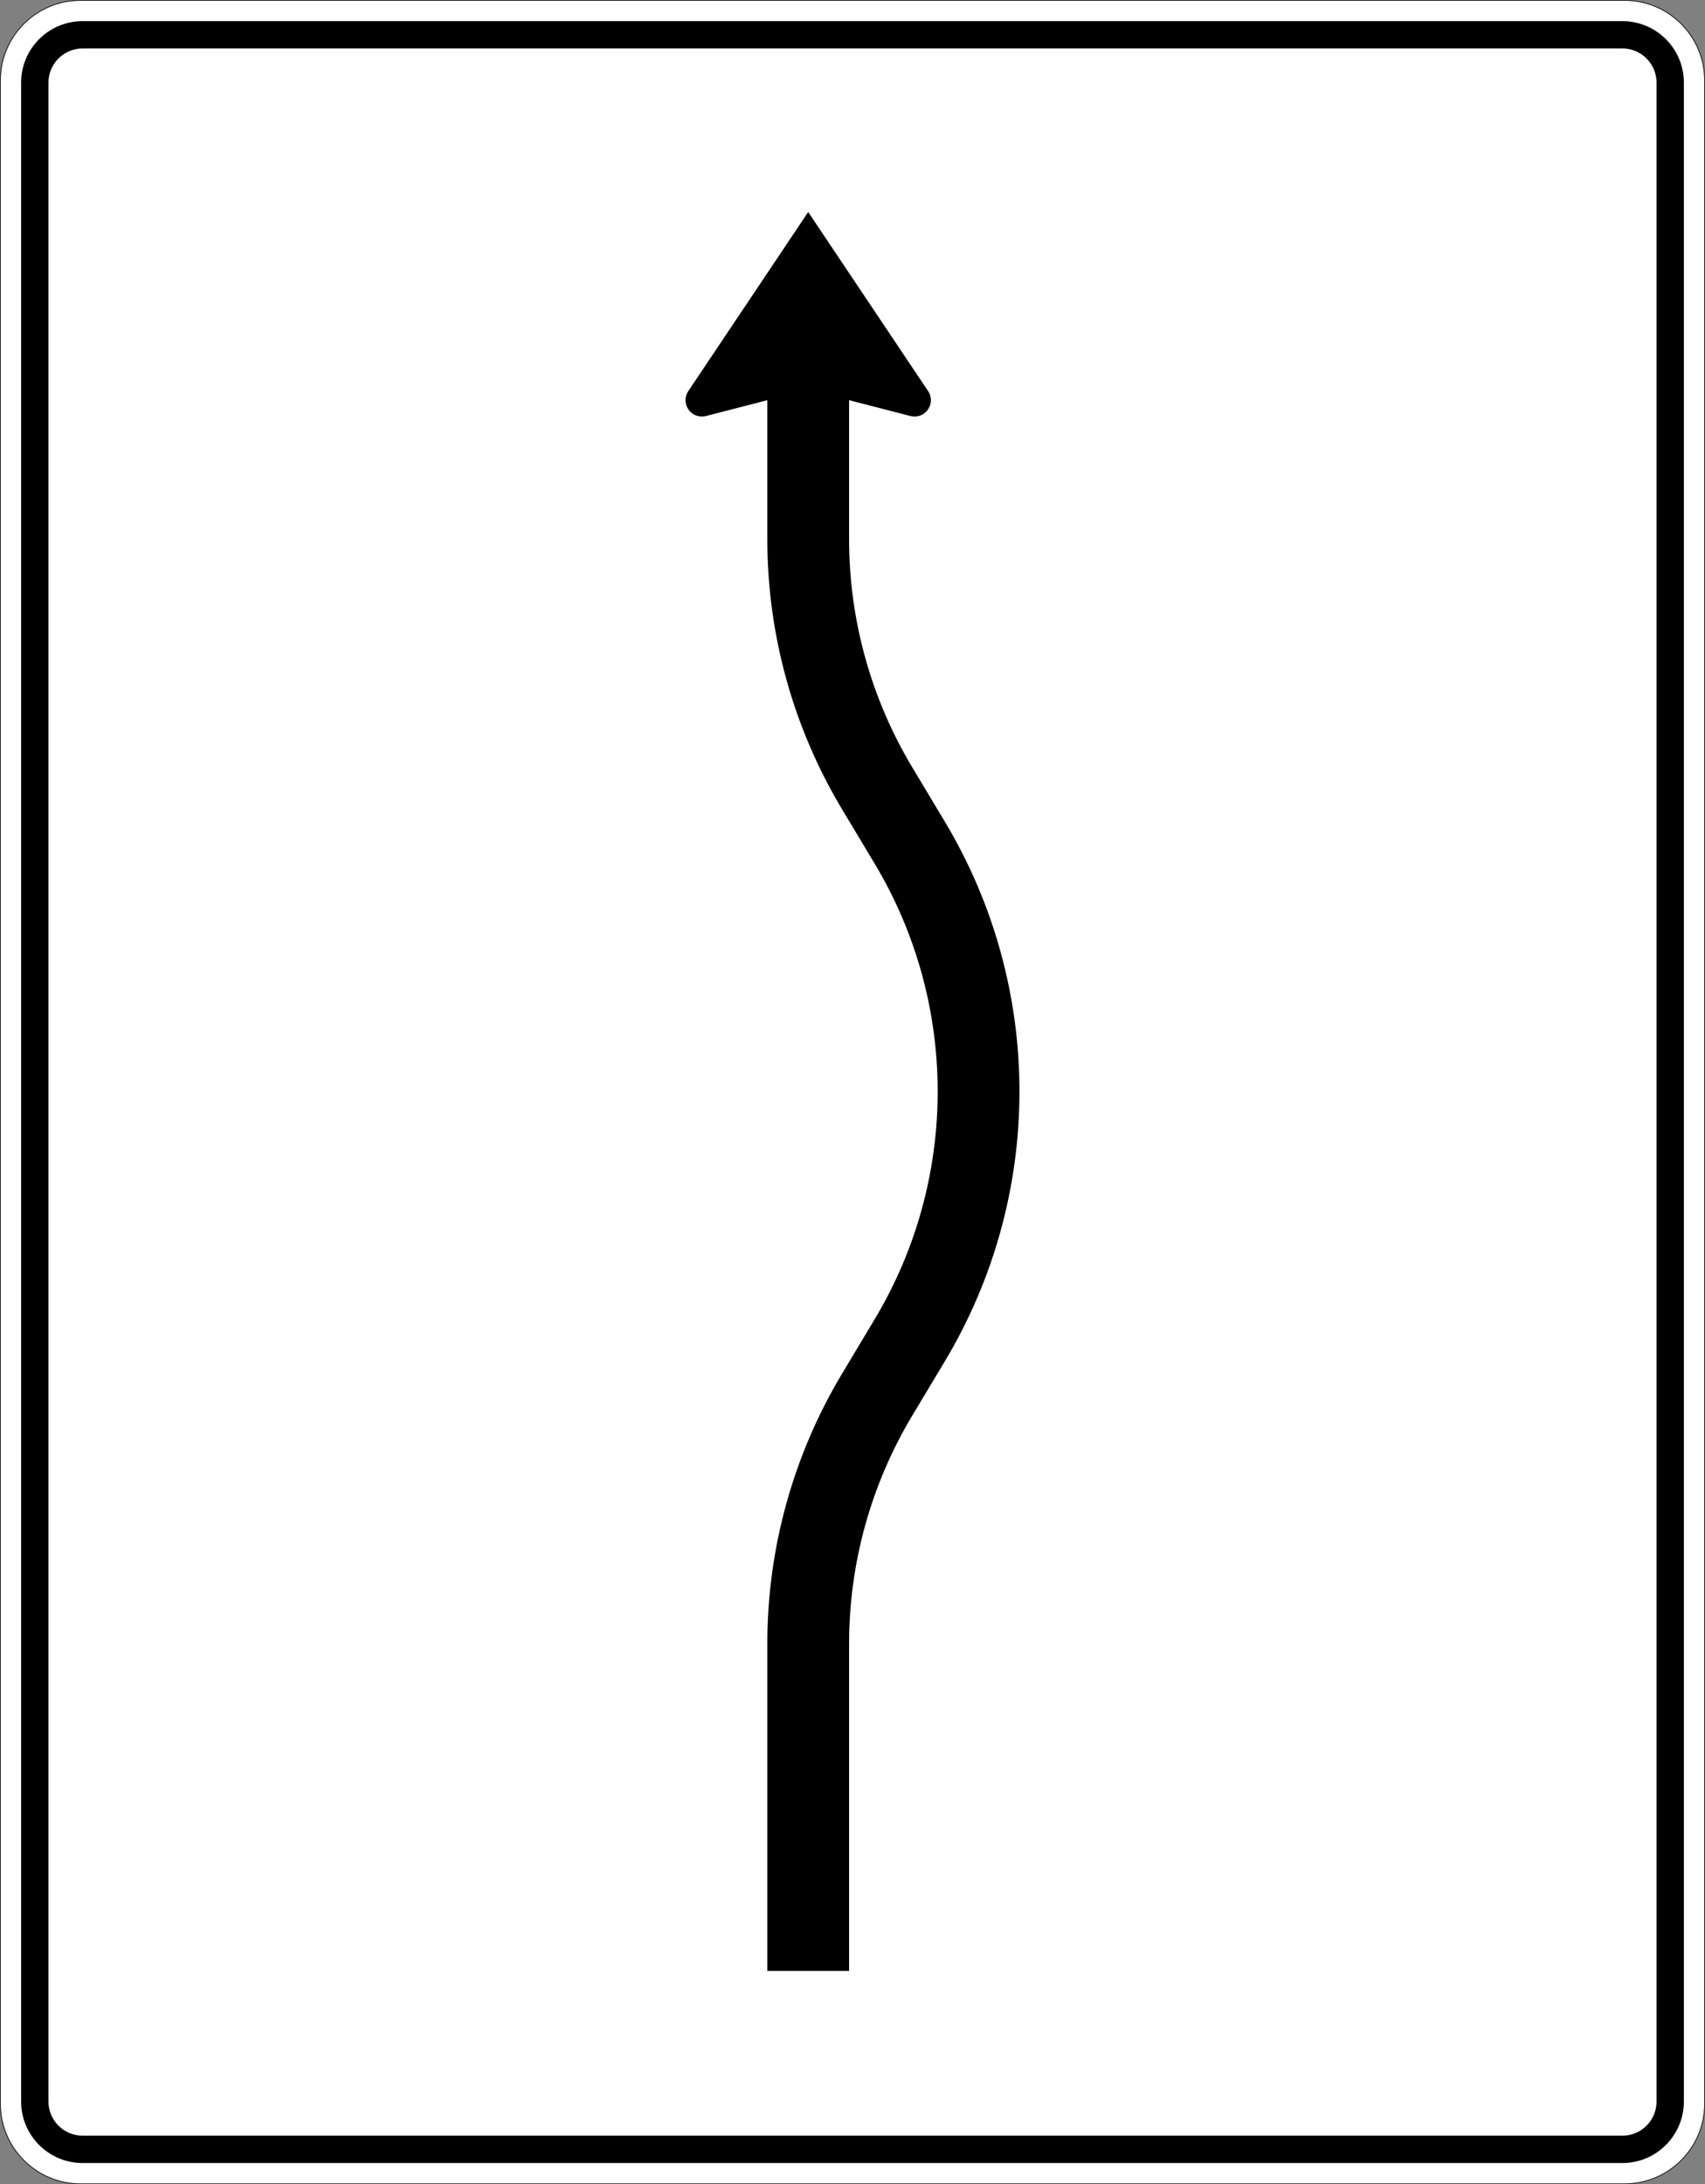
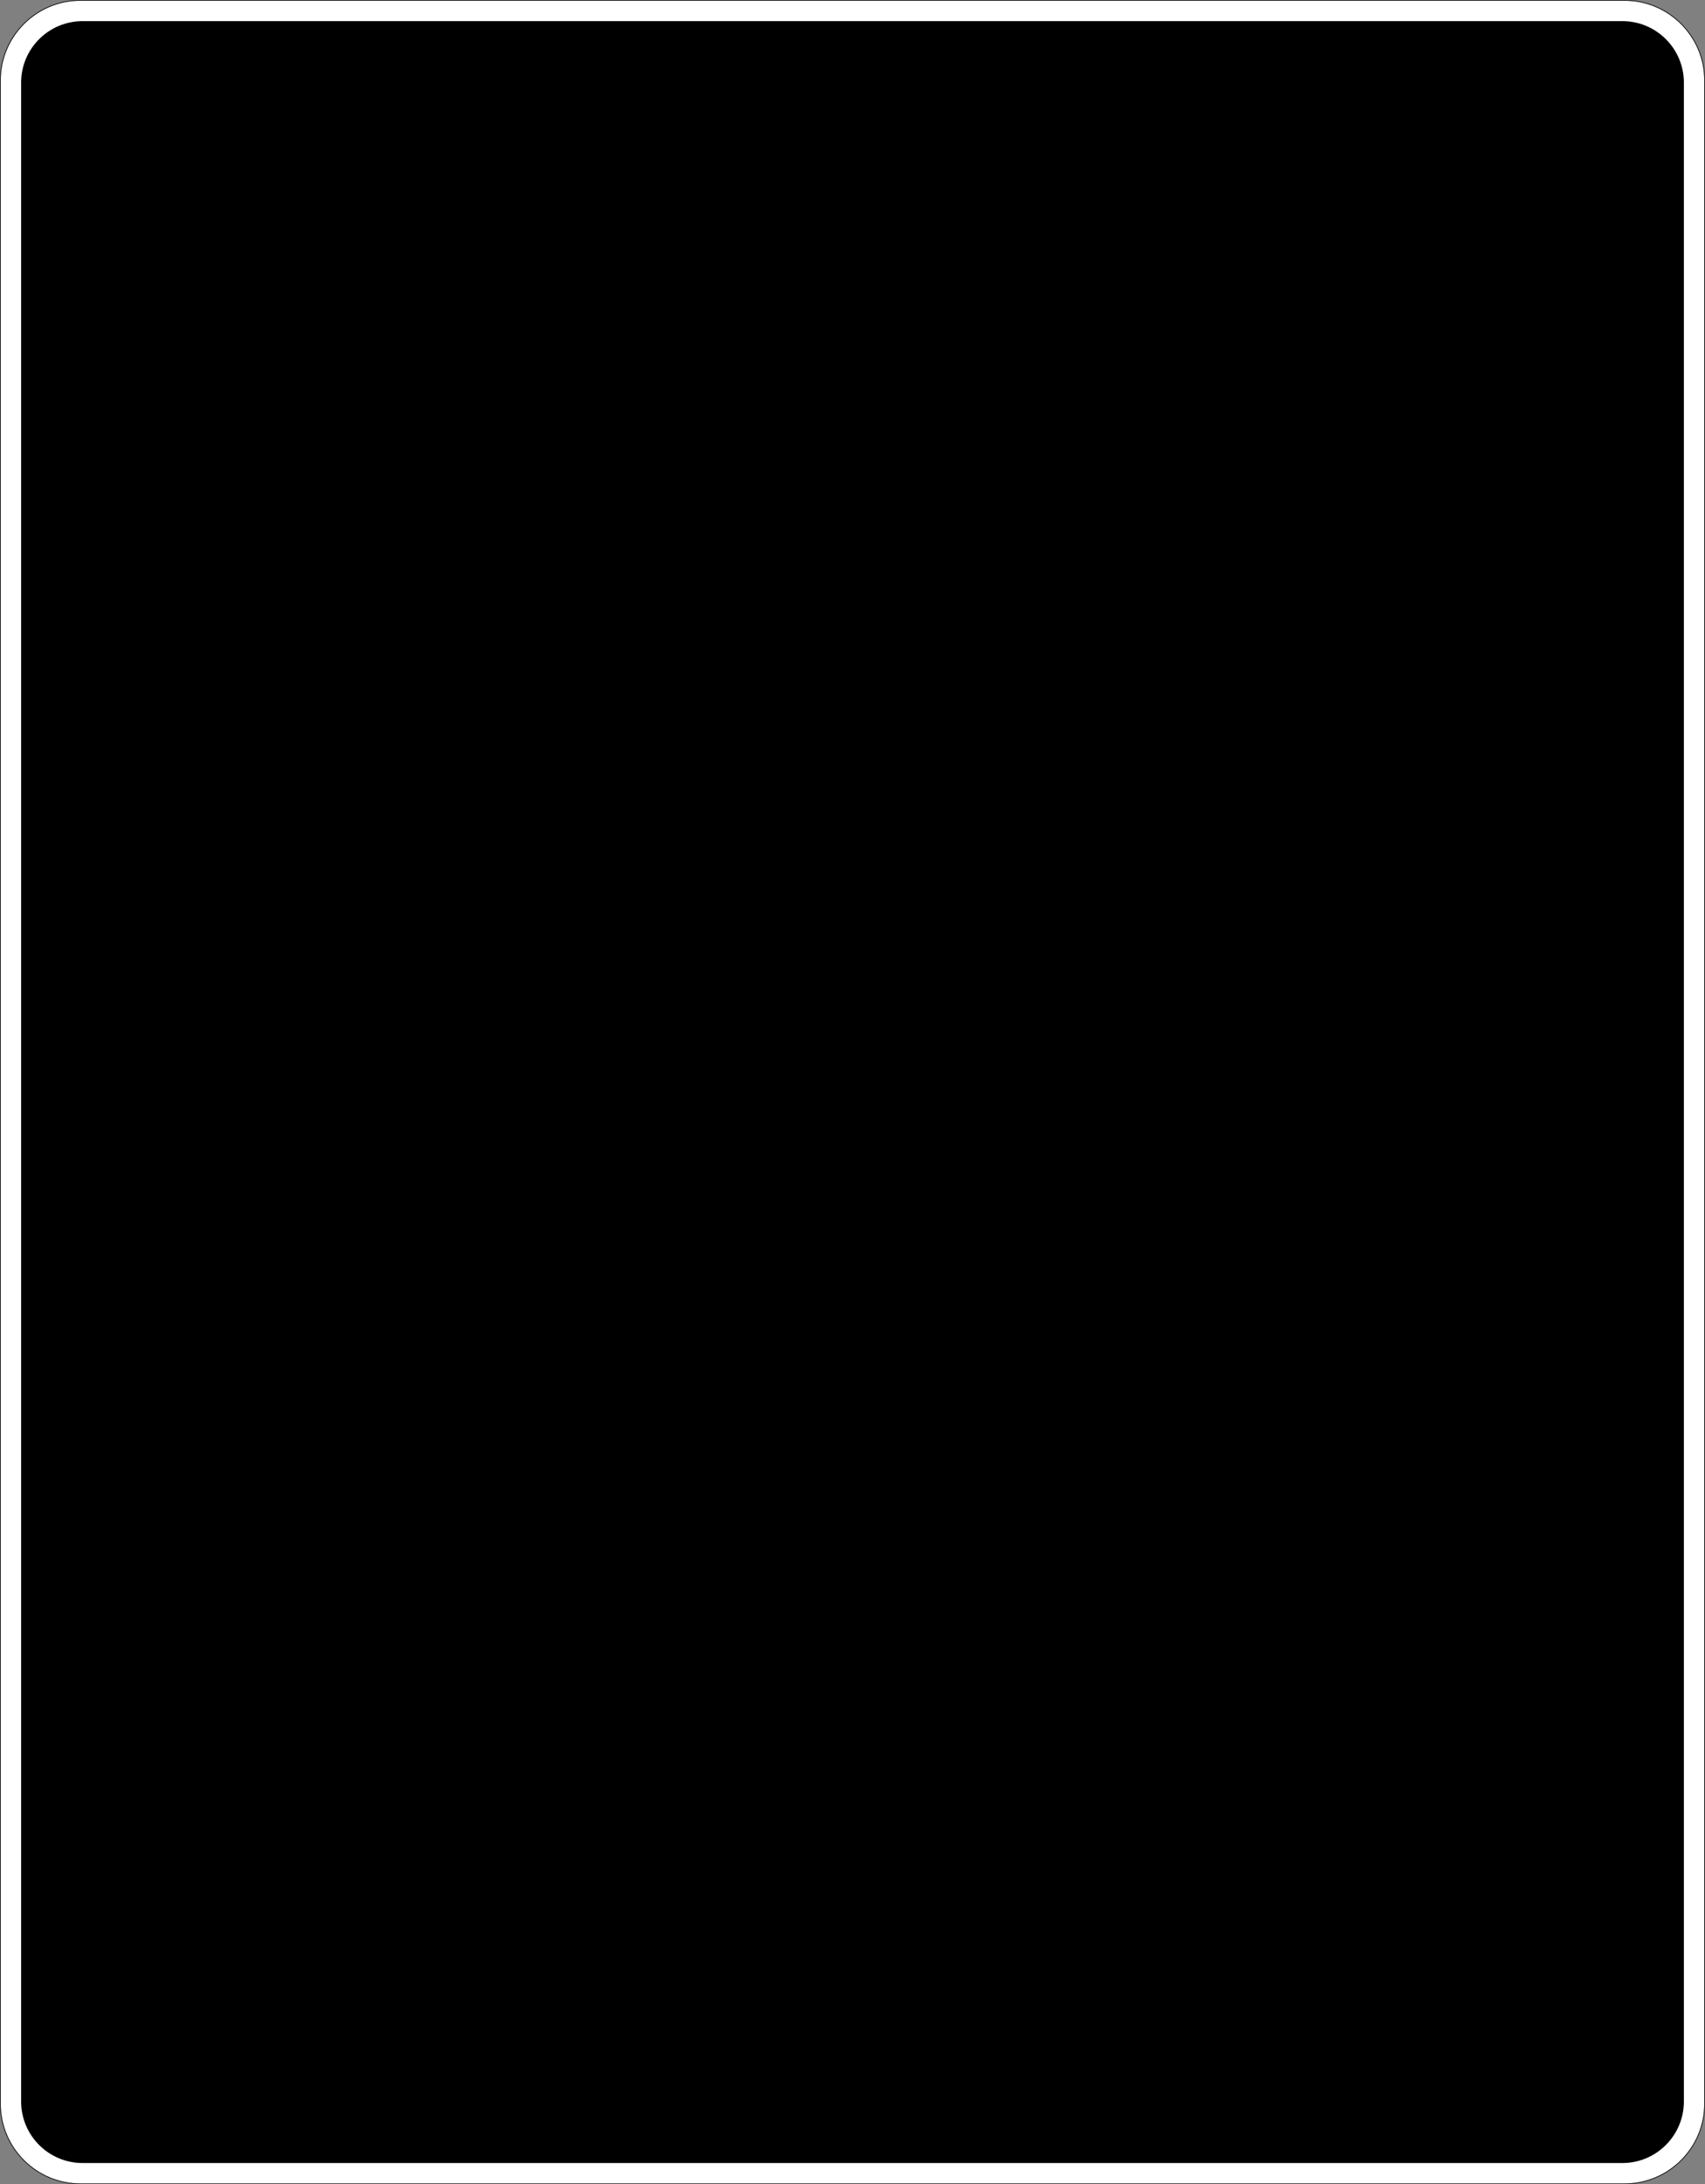
<svg xmlns="http://www.w3.org/2000/svg" viewBox="0 0 1251.001 1601.949" height="1601.949" width="1251.001" xml:space="preserve" version="1.1" id="svg3531">
  <rect x="0" y="0" width="1251.001" height="1601.949" fill="#808080" stroke="none" />
  <defs id="defs3535" />
  <g transform="matrix(1.25,0,0,-1.25,0,1601.949)" id="g3539">
    <g id="g3541">
      <path id="path3543" style="fill:#ffffff;fill-opacity:1;fill-rule:nonzero;stroke:none" d="m 953.566,1281.161 c 25.829,0 46.832,-21.008 46.832,-46.836 l 0,-1187.067 c 0,-25.828 -21.003,-46.855 -46.832,-46.855 l -906.332,0 C 21.406,0.403 0.398,21.43 0.398,47.258 l 0,1187.067 c 0,25.828 21.008,46.836 46.836,46.836 l 906.332,0 z" />
      <path id="path3545" style="fill:#000000;fill-opacity:1;fill-rule:nonzero;stroke:none" d="m 952.297,12.434 c 19.941,0 36.105,16.184 36.105,36.105 l 0,1184.539 c 0,19.922 -16.164,36.083 -36.105,36.083 l -903.793,0 c -19.942,0 -36.106,-16.161 -36.106,-36.083 l 0,-1184.539 c 0,-19.921 16.164,-36.105 36.106,-36.105" />
-       <path id="path3547" style="fill:#ffffff;fill-opacity:1;fill-rule:nonzero;stroke:none" d="m 952.297,28.485 c 11.066,0 20.055,8.961 20.055,20.054 l 0,1184.539 c 0,11.071 -8.989,20.055 -20.055,20.055 l -903.793,0 c -11.07,0 -20.055,-8.984 -20.055,-20.055 l 0,-1184.539 c 0,-11.093 8.985,-20.054 20.055,-20.054" />
      <path id="path3549" style="fill:#000000;fill-opacity:1;fill-rule:nonzero;stroke:none" d="m 953.566,1281.559 c 26.043,0 47.235,-21.191 47.235,-47.234 l 0,-1187.067 C 1000.801,21.215 979.613,0 953.566,0 L 47.234,0 C 21.191,0 0,21.215 0,47.258 l 0,1187.067 c 0,26.043 21.191,47.234 47.234,47.234 l 906.332,0 z m 0,-0.398 -906.332,0 c -25.828,0 -46.832,-21.008 -46.832,-46.836 l 0,-1187.067 C 0.402,21.43 21.406,0.403 47.234,0.403 l 906.332,0 c 25.829,0 46.836,21.027 46.836,46.855 l 0,1187.067 c 0,25.828 -21.007,46.836 -46.836,46.836 z" />
      <path id="path3551" style="fill:#000000;fill-opacity:1;fill-rule:nonzero;stroke:none" d="m 498.402,125.161 0,192 c 0,47.113 12.801,93.343 37.039,133.75 l 19.079,31.804 c 58.507,97.528 58.507,219.36 0,316.887 l -19.079,31.809 c -24.238,40.402 -37.039,86.632 -37.039,133.75 l 0,81.597 36,-9.293 c 7.153,-1.847 13.625,4.742 11.649,11.863 -0.274,0.985 -0.703,1.922 -1.274,2.774 l -70.375,105.059 -70.379,-105.059 c -4.113,-6.141 -0.035,-14.43 7.34,-14.922 1.02,-0.066 2.047,0.027 3.039,0.285 l 36,9.293 0,-81.597 c 0,-55.817 15.164,-110.583 43.879,-158.446 l 19.078,-31.804 c 49.387,-82.329 49.387,-185.172 0,-267.5 L 494.281,475.602 C 465.566,427.739 450.402,372.973 450.402,317.161 l 0,-192 48,0 z" />
    </g>
  </g>
</svg>